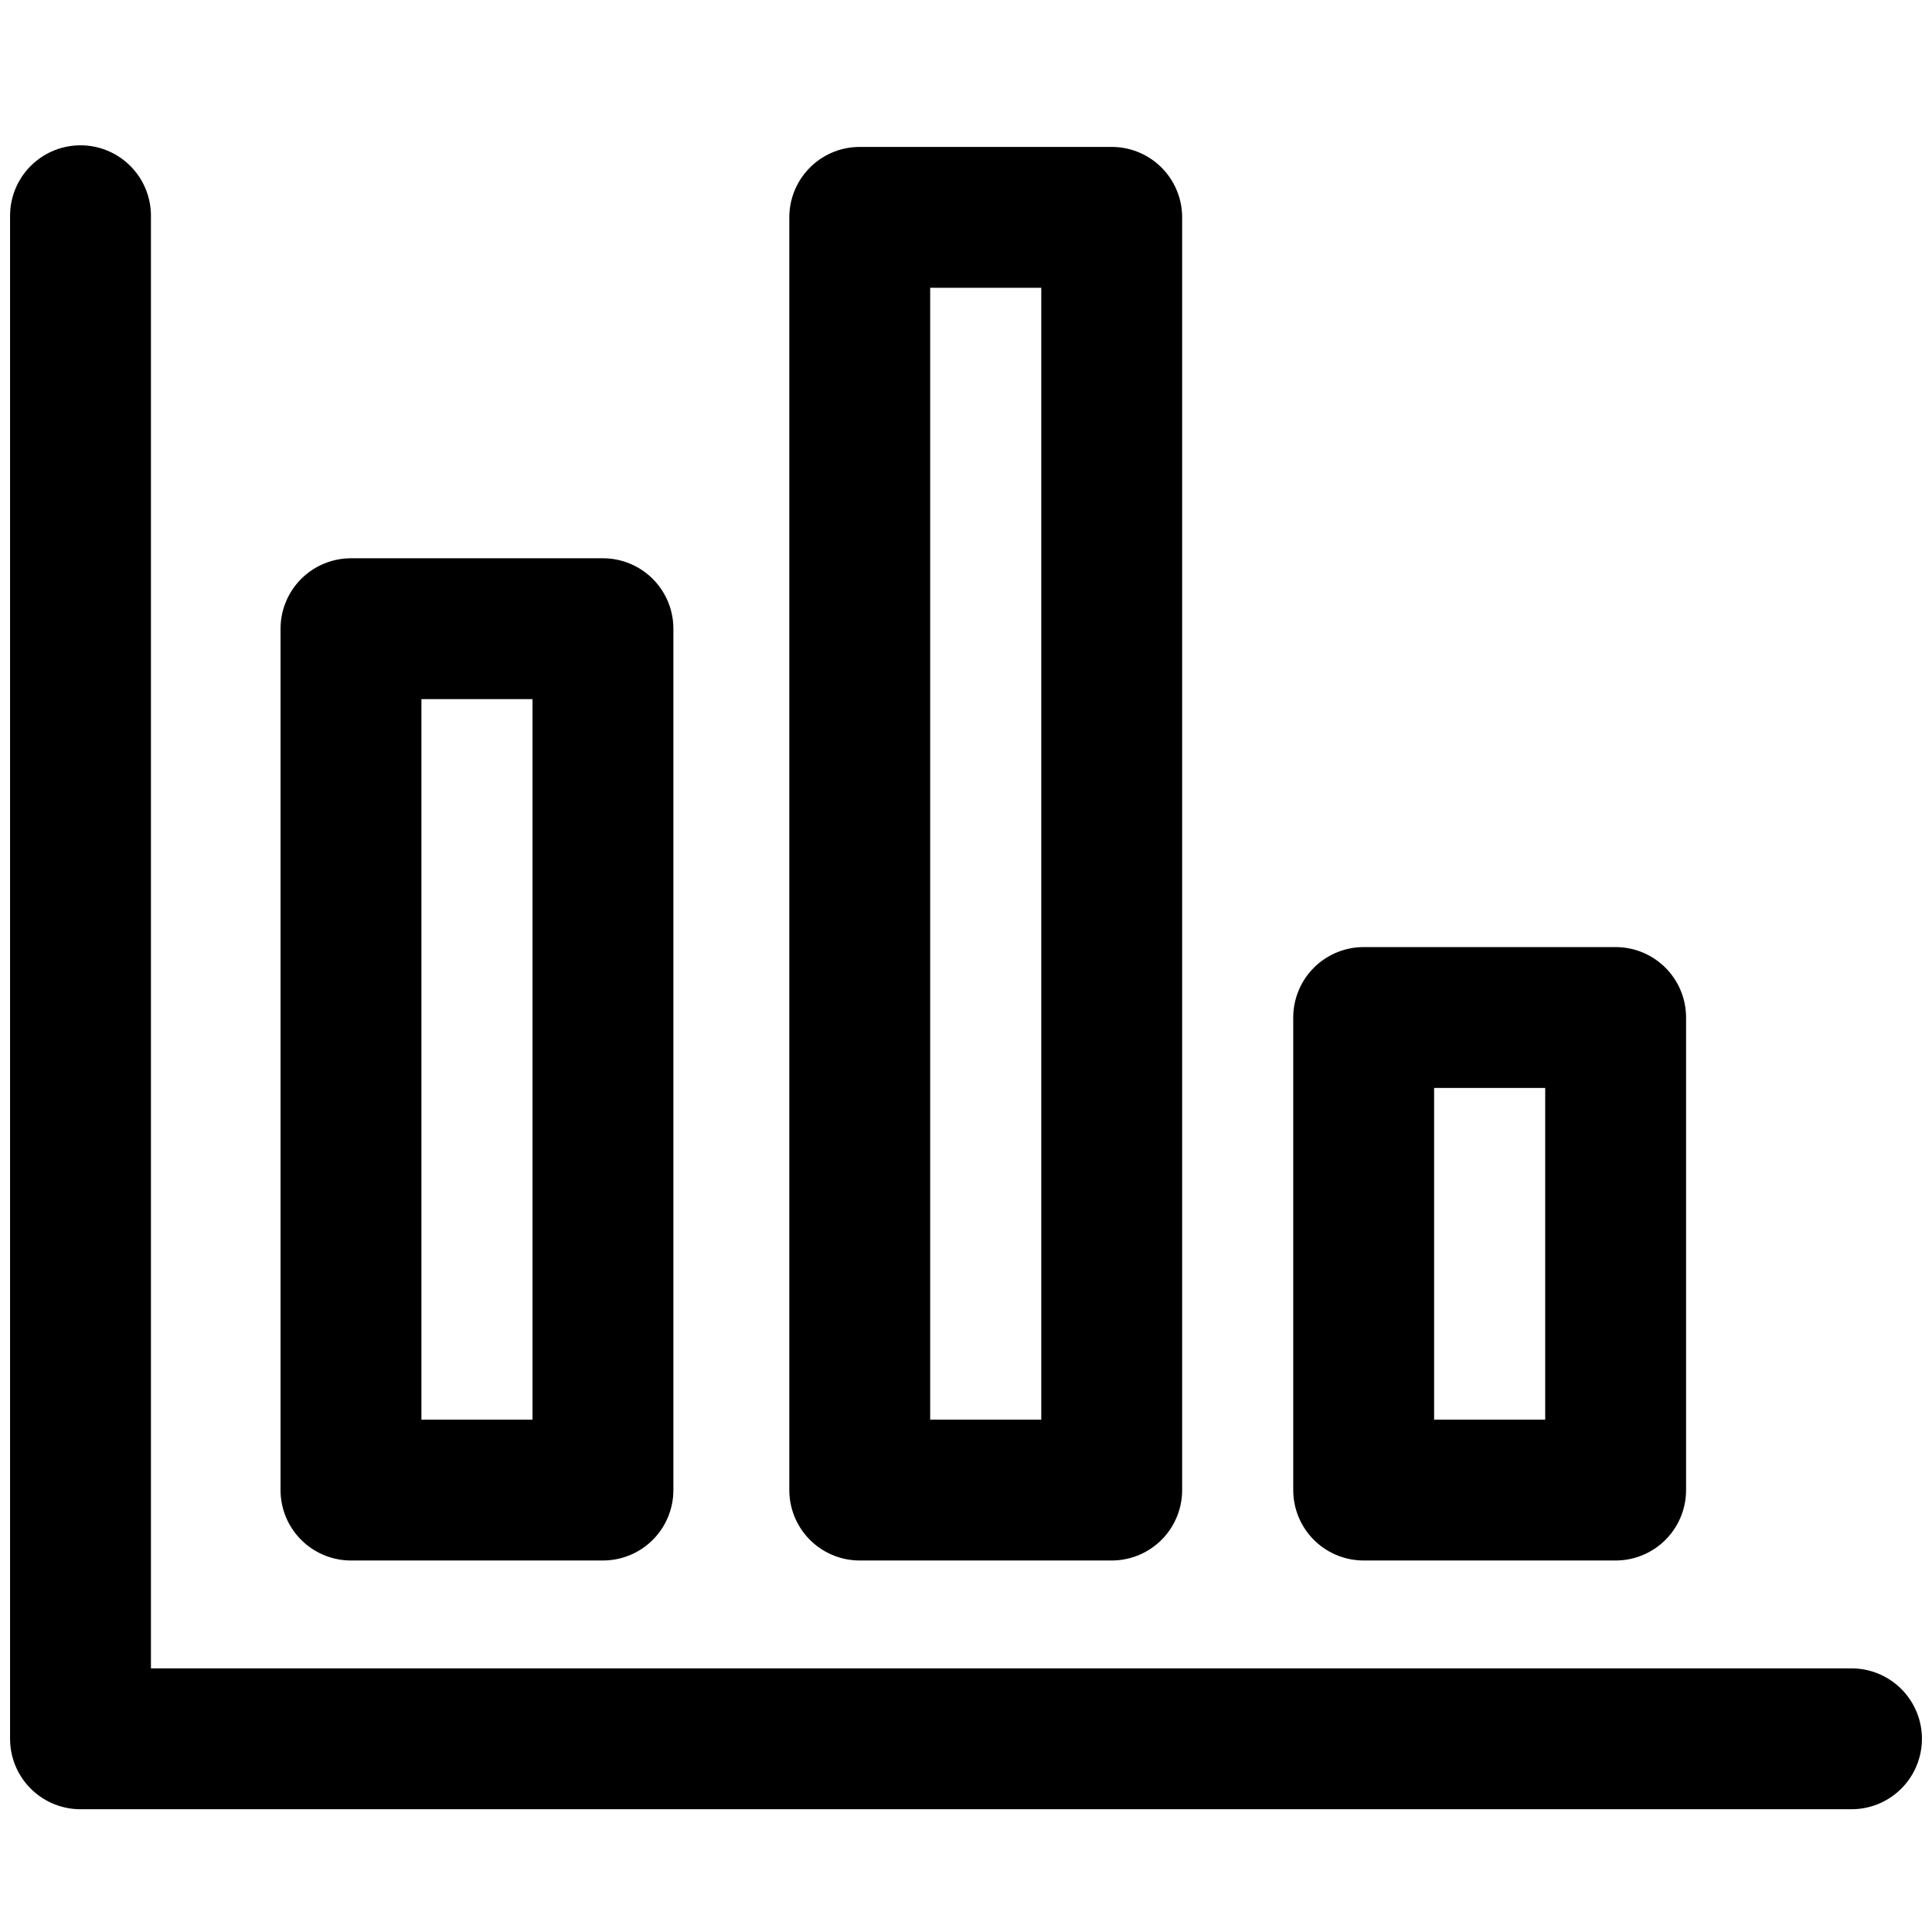
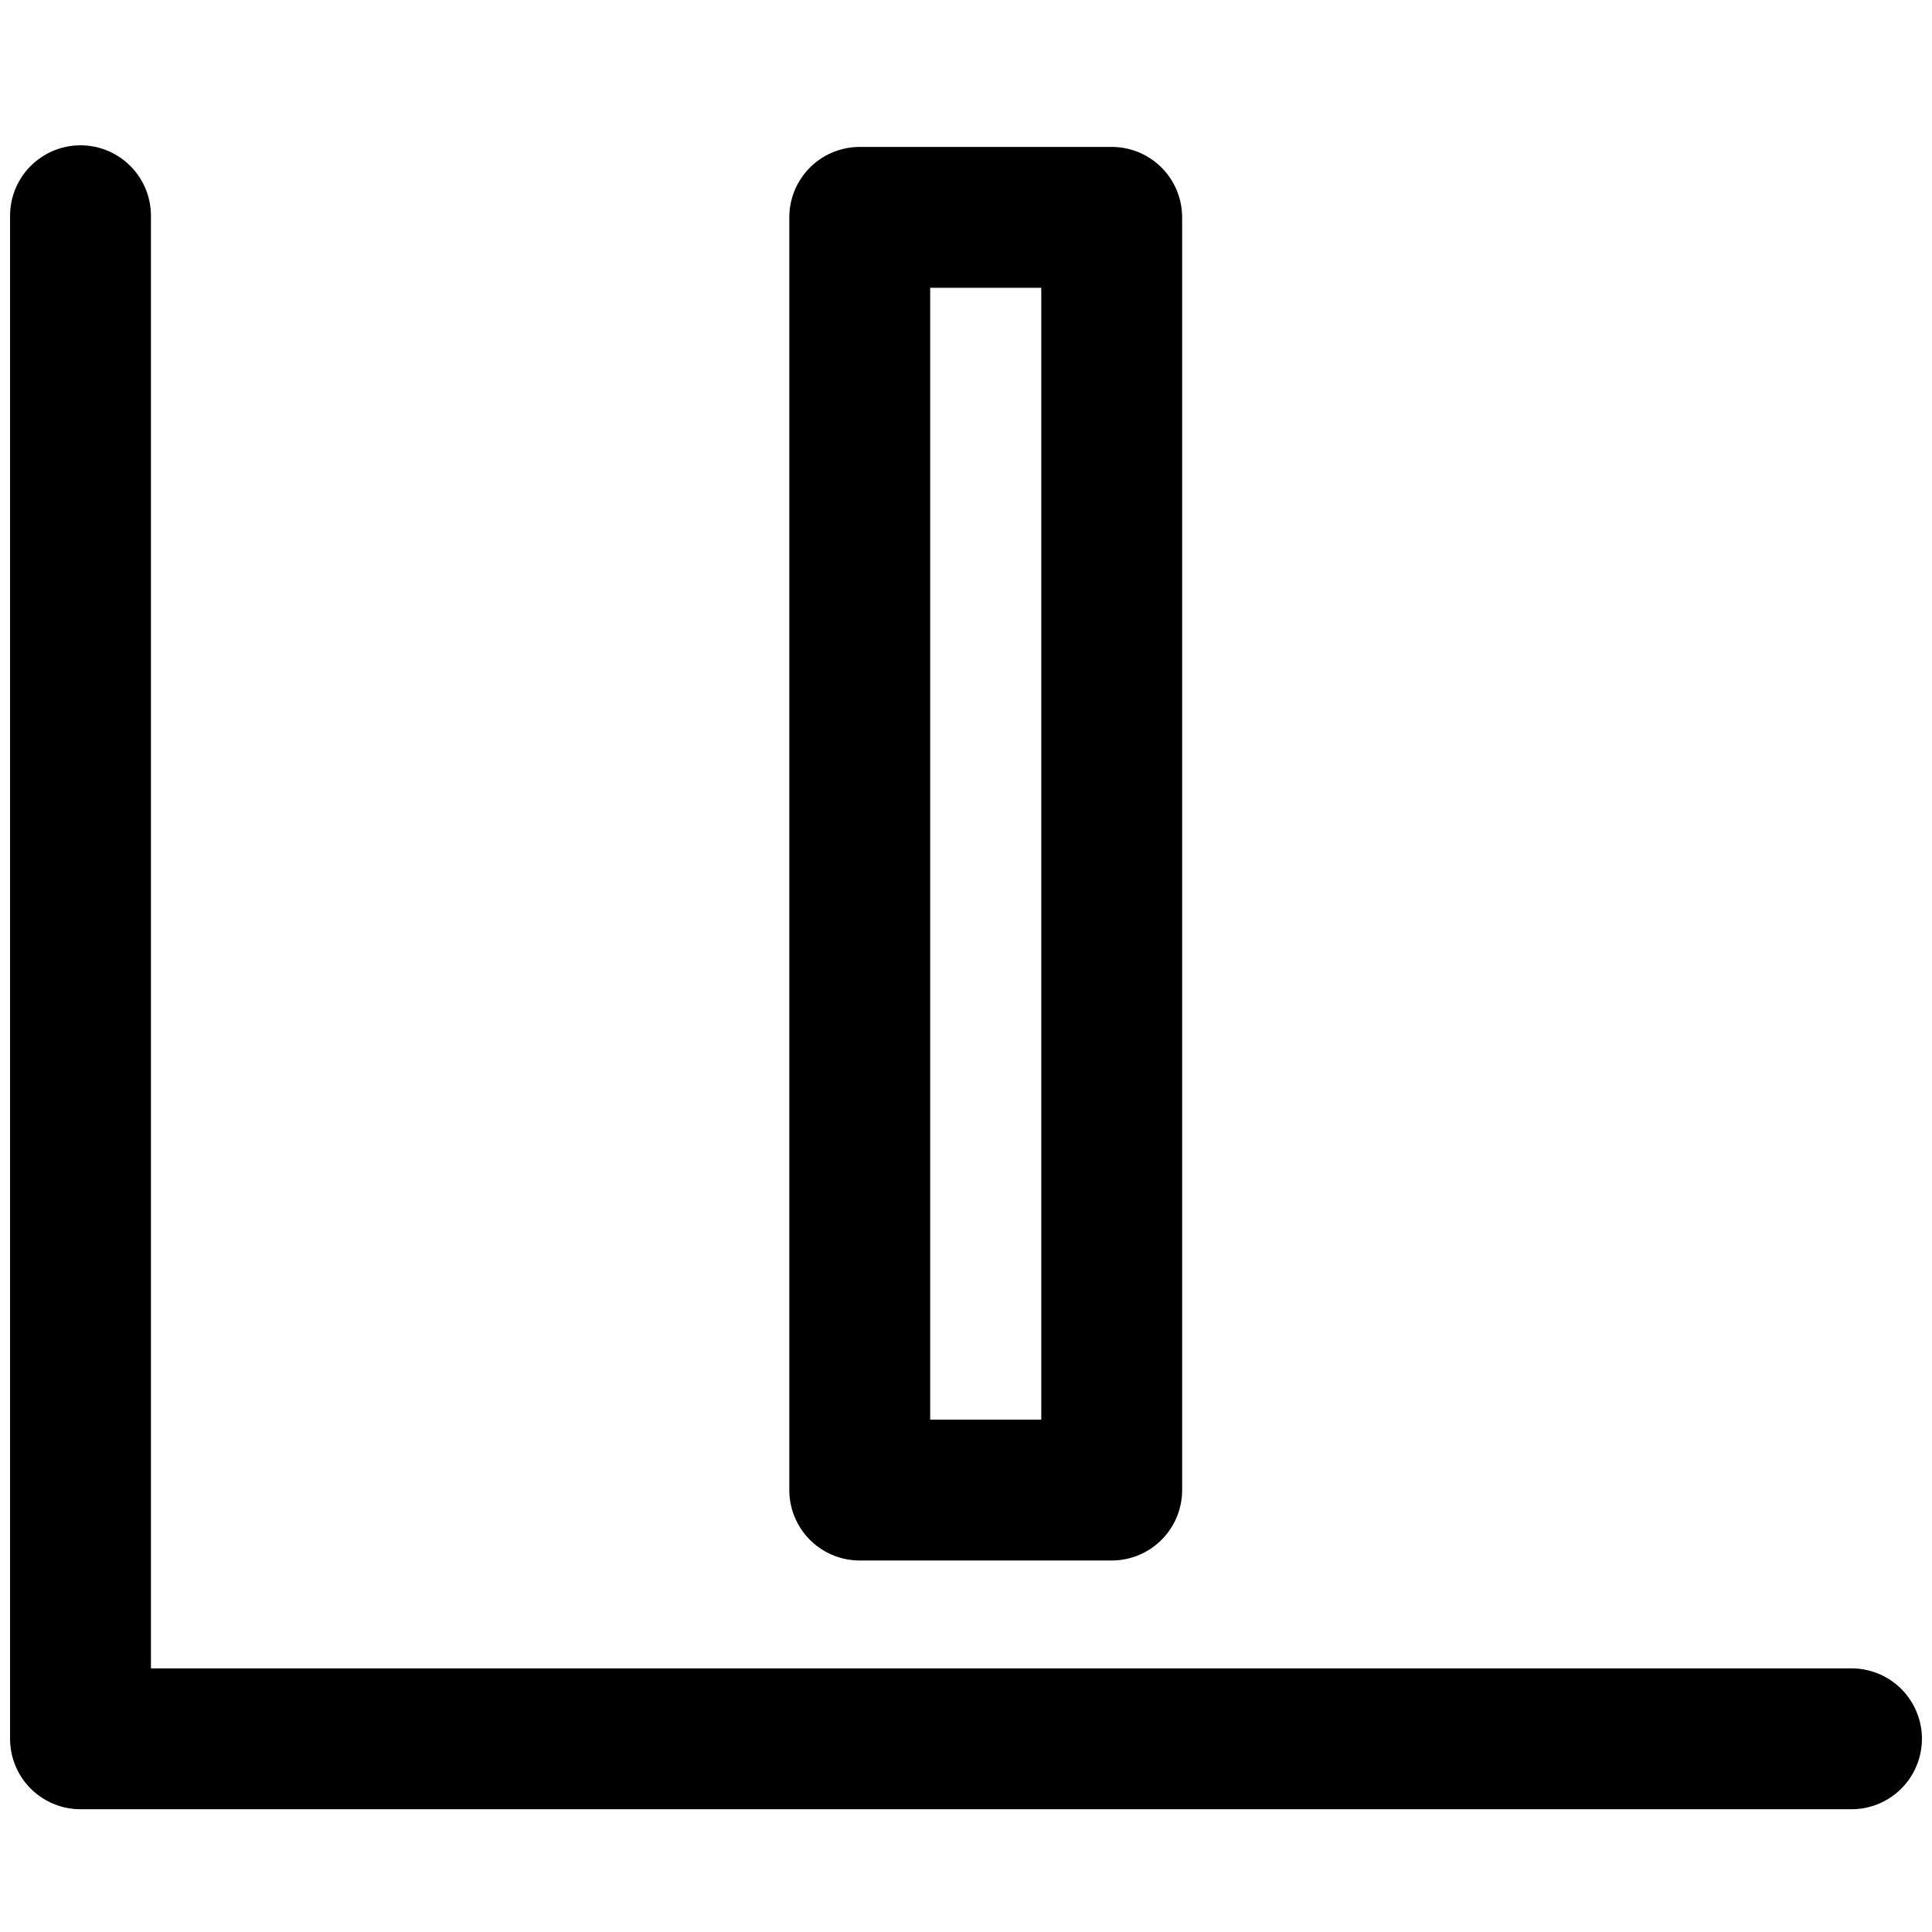
<svg xmlns="http://www.w3.org/2000/svg" id="Layer_1" viewBox="0 0 24 24">
  <defs>
    <style>.cls-1{fill:none;stroke:#000;stroke-linecap:round;stroke-linejoin:round;stroke-width:1.75px;}</style>
  </defs>
-   <rect class="cls-1" x="4.36" y="7.81" width="3.13" height="10.7" />
  <rect class="cls-1" x="10.68" y="2.7" width="3.13" height="15.81" />
-   <rect class="cls-1" x="16.94" y="12.64" width="3.13" height="5.87" />
  <polyline class="cls-1" points="1 2.68 1 21.6 23 21.6" />
</svg>